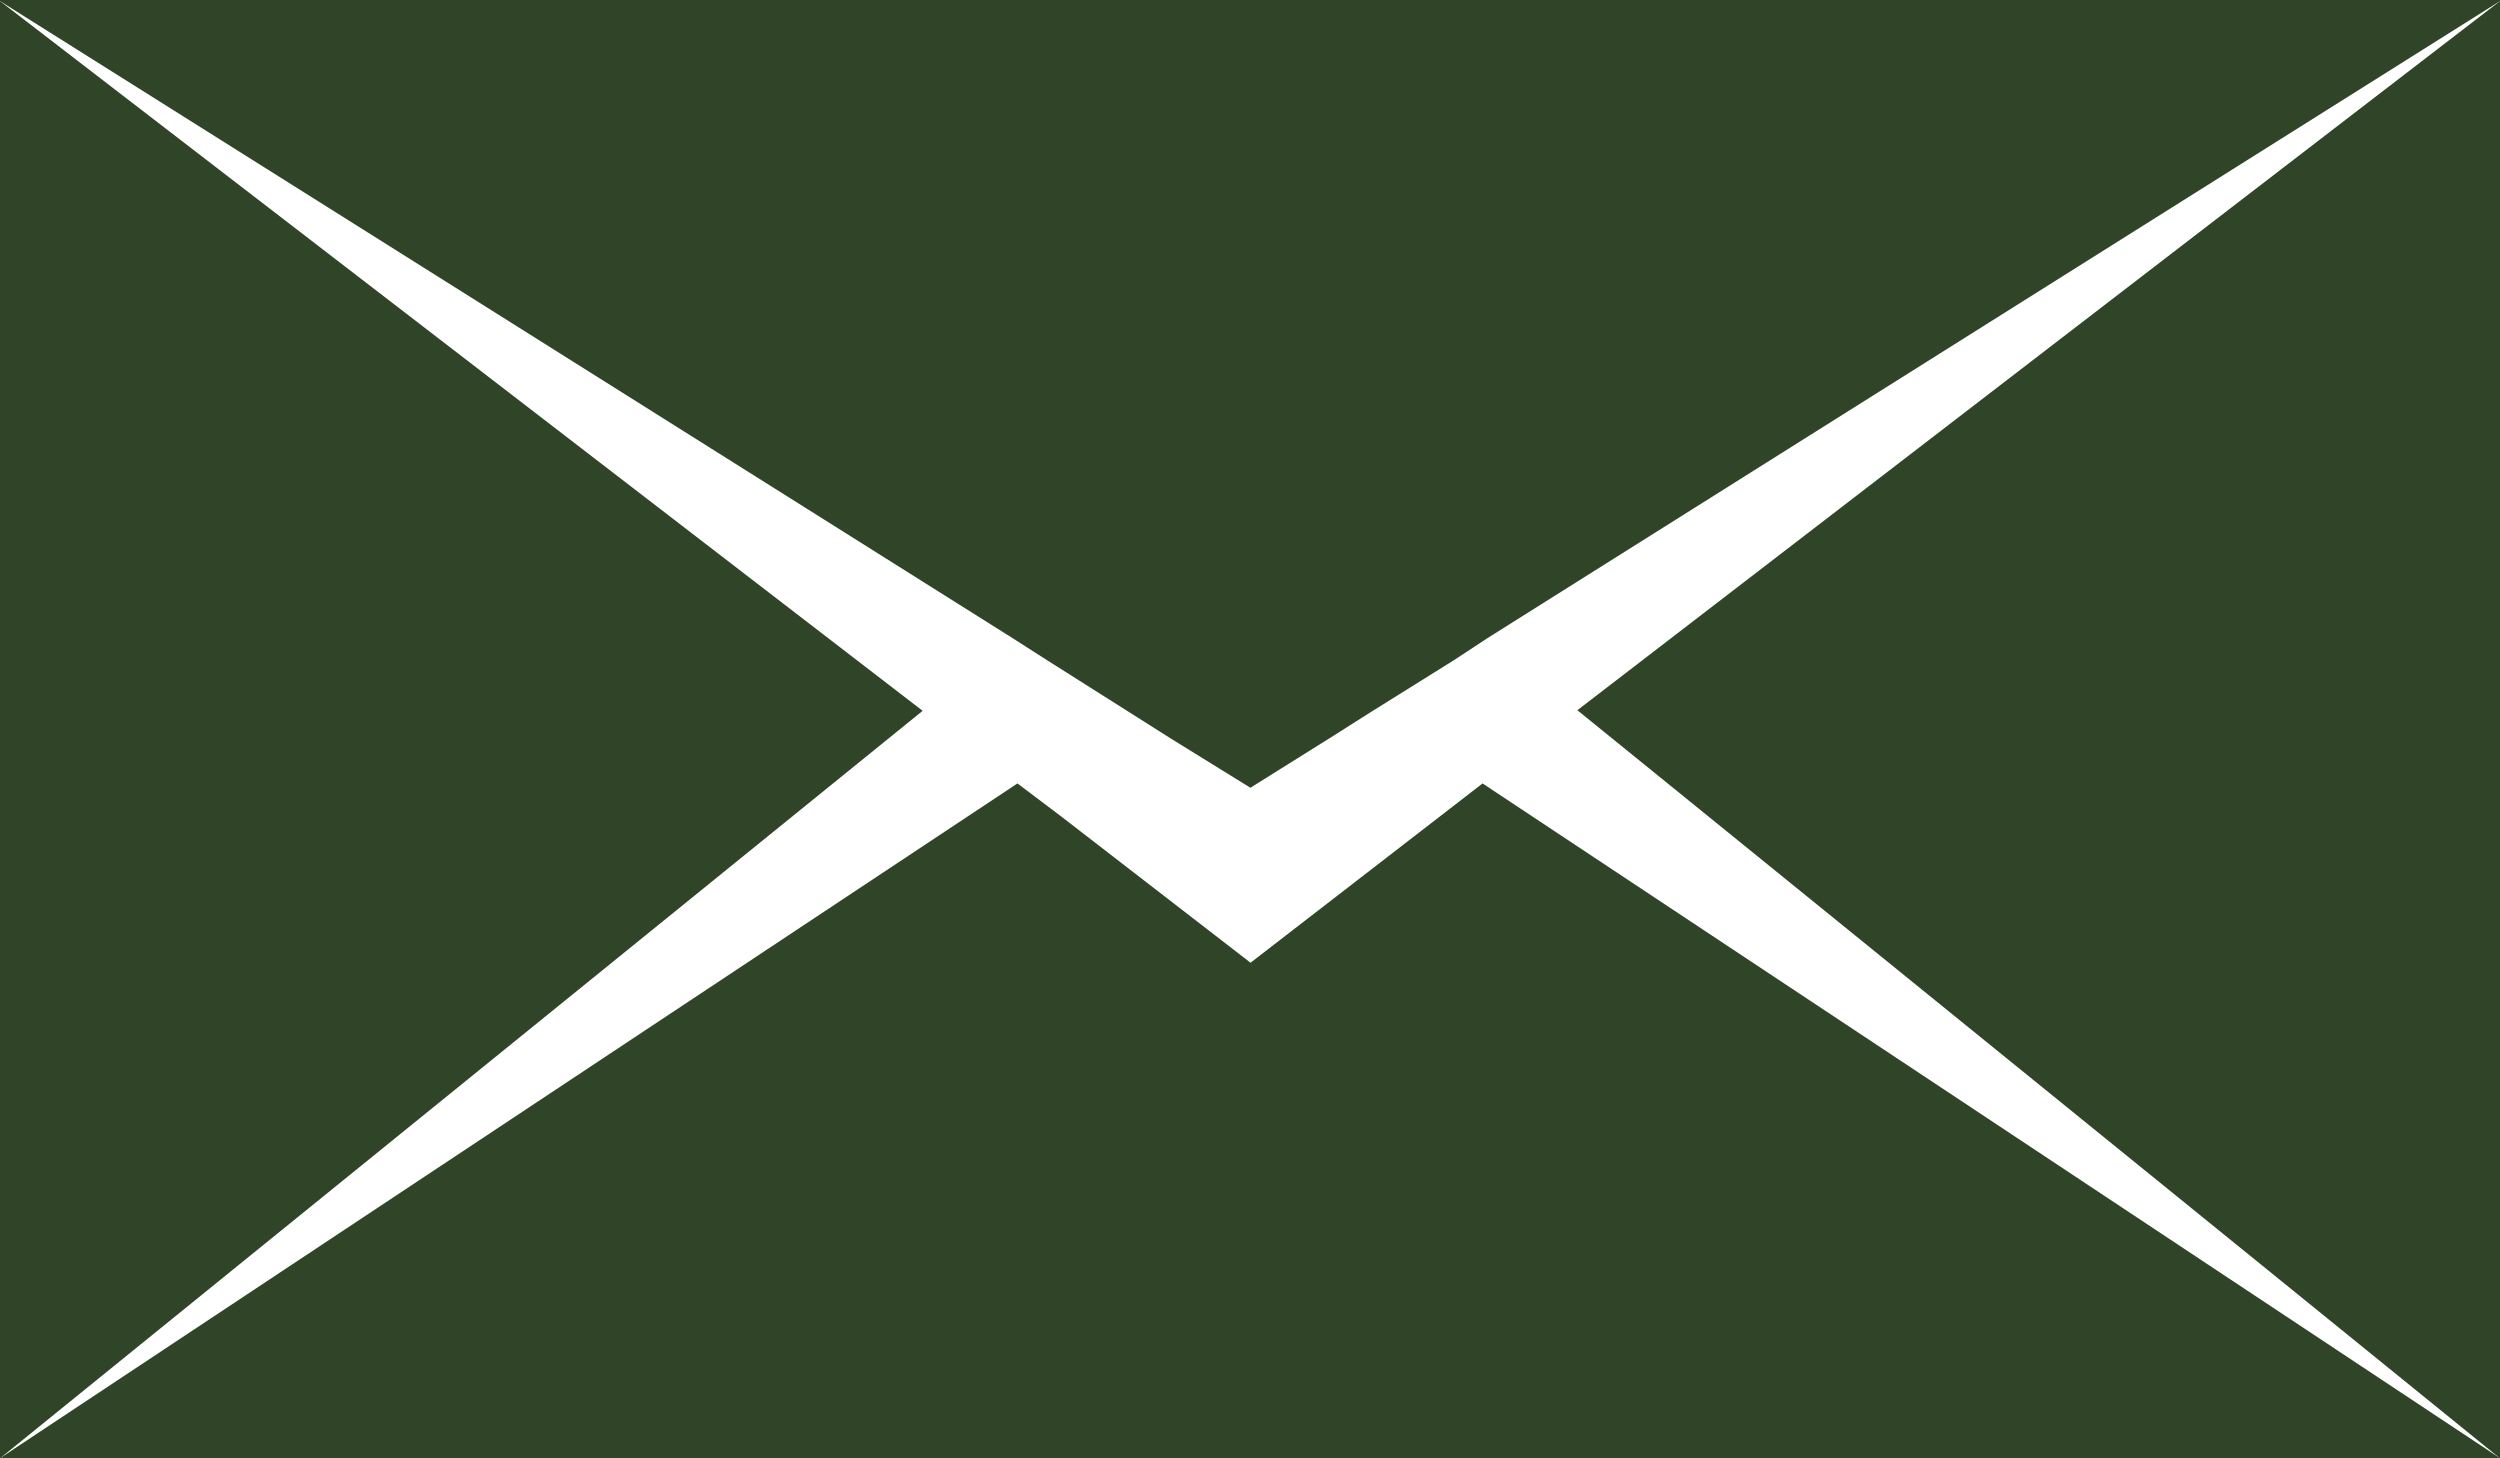
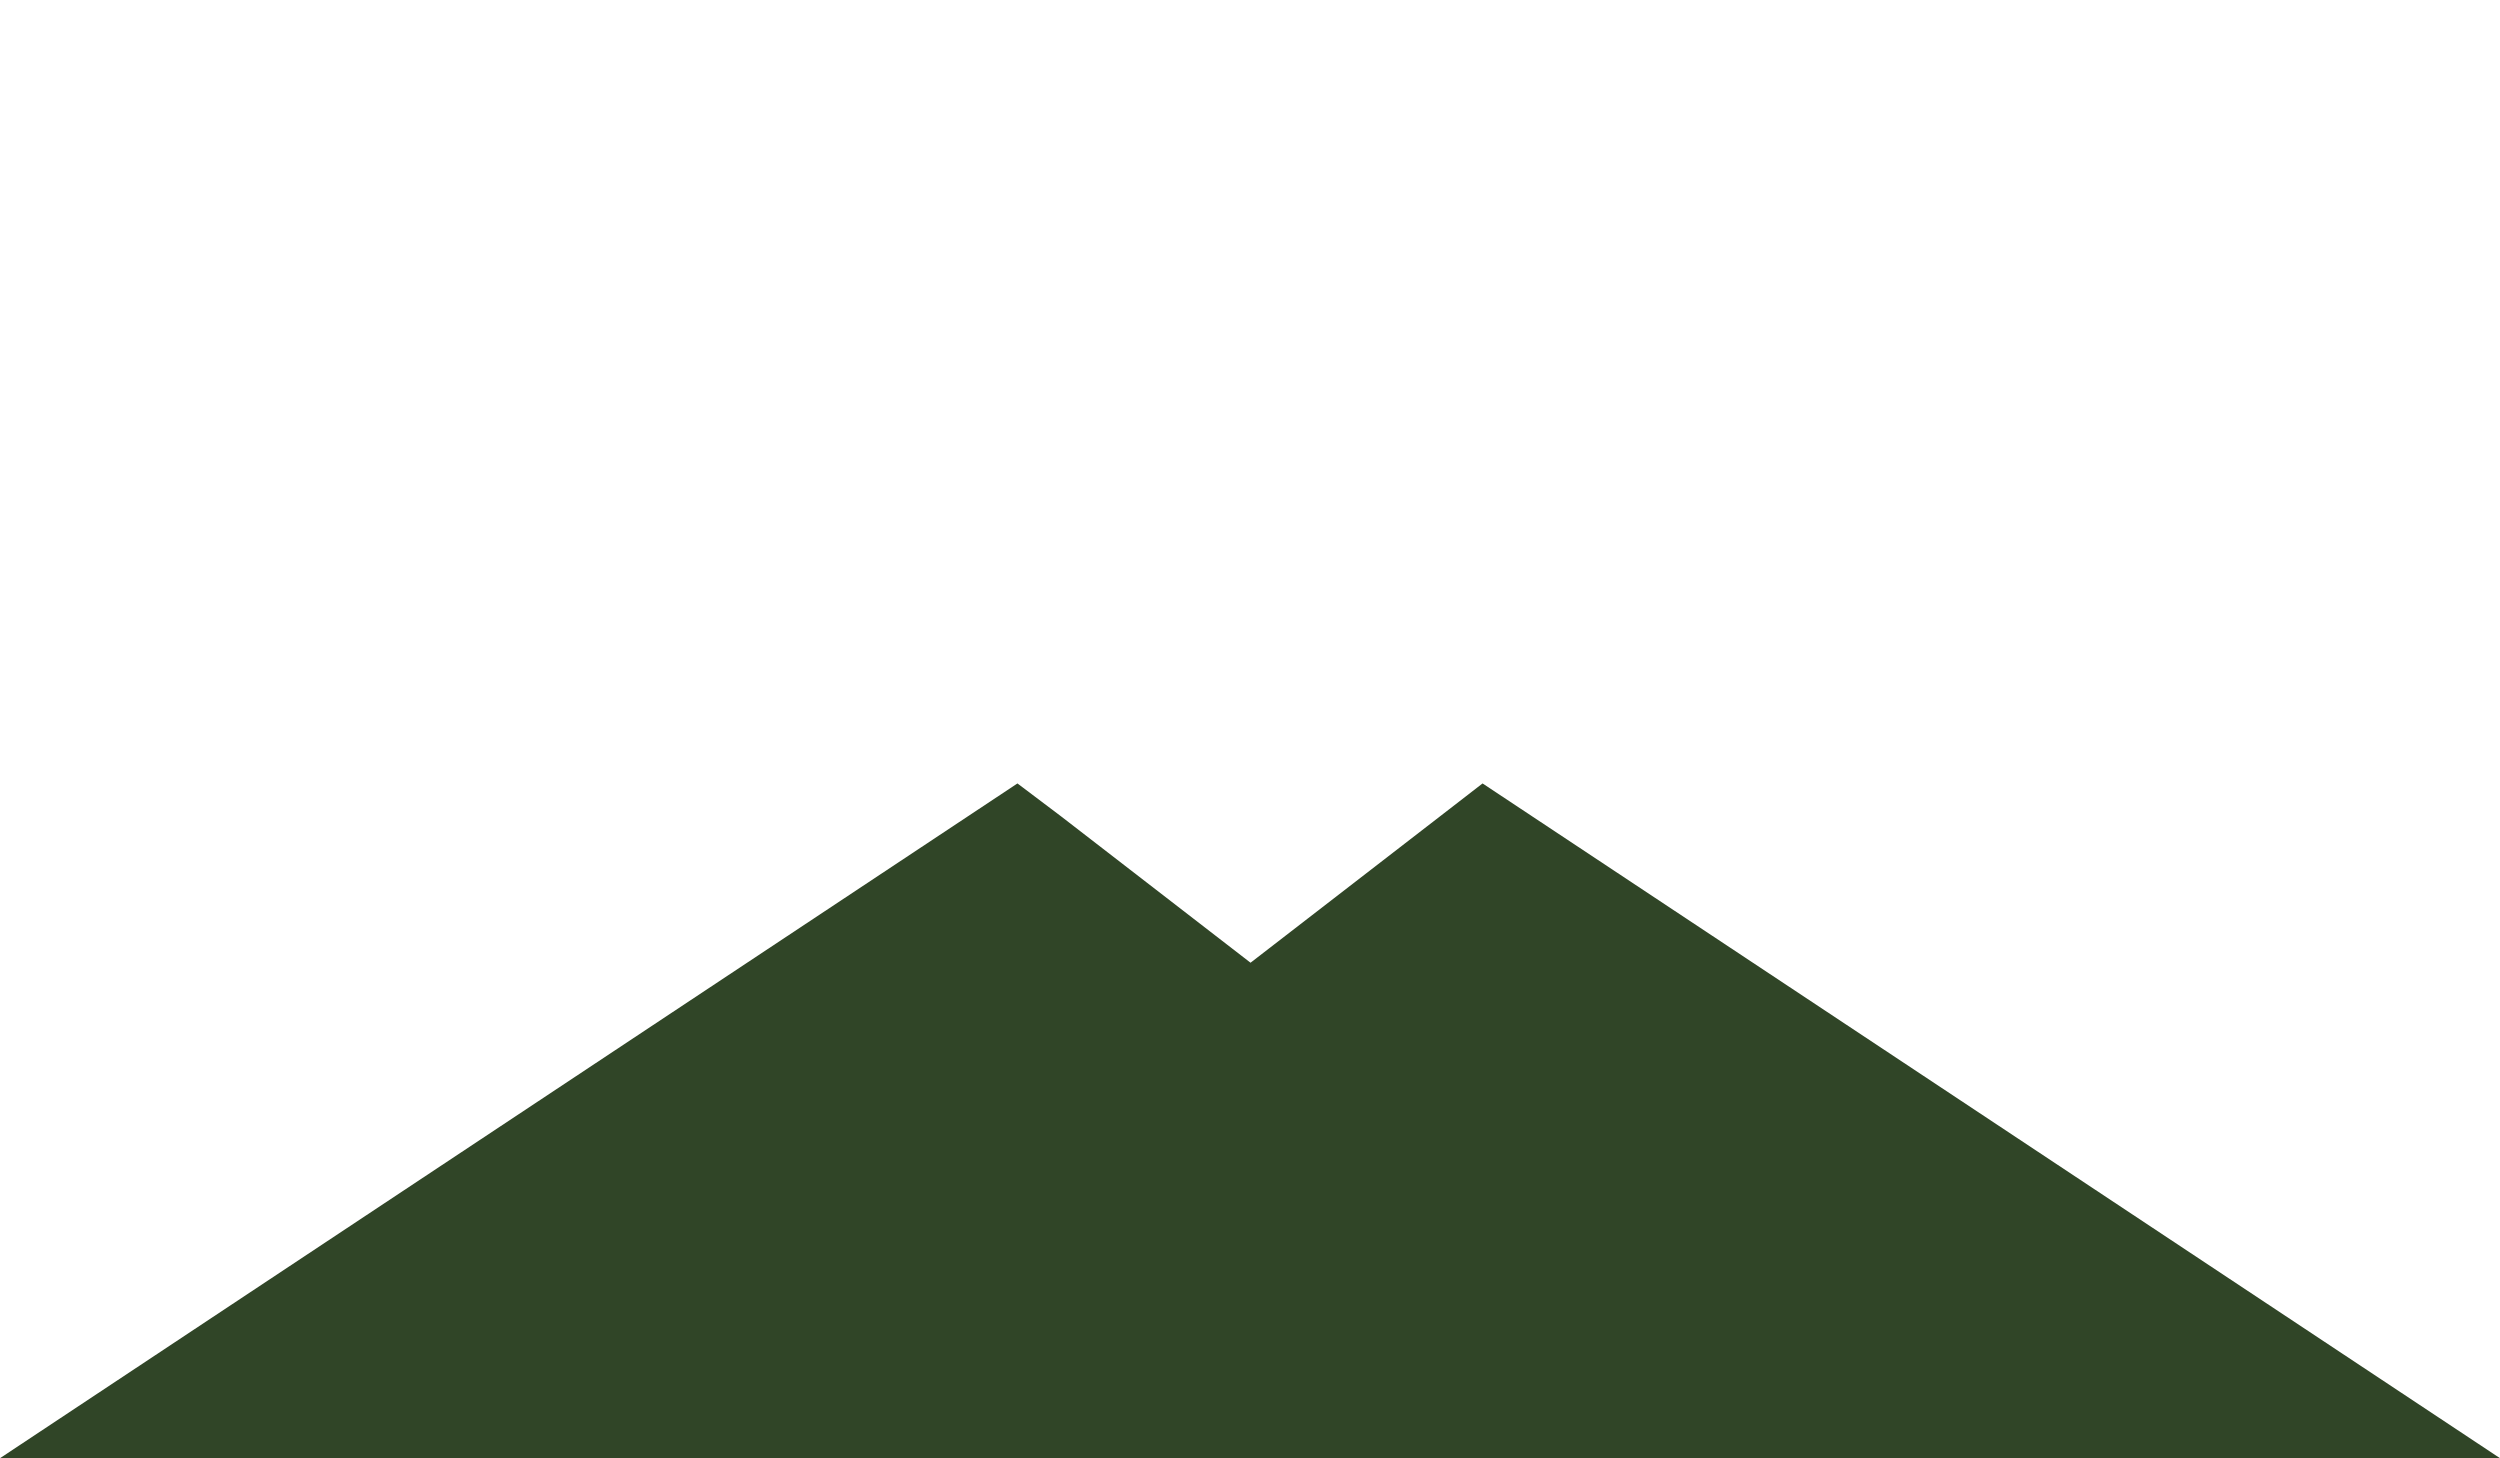
<svg xmlns="http://www.w3.org/2000/svg" width="16.217" height="9.46" viewBox="0 0 16.217 9.46">
  <g id="email" transform="translate(0 -6.25)">
-     <path id="Path_48106" data-name="Path 48106" d="M0,6.263v9.453l5.985-4.849Z" transform="translate(0 -0.006)" fill="#304527" />
+     <path id="Path_48106" data-name="Path 48106" d="M0,6.263l5.985-4.849Z" transform="translate(0 -0.006)" fill="#304527" />
    <path id="Path_48107" data-name="Path 48107" d="M9.343,15.864l-1.231.951-1.231-.951L6.6,15.652,0,20.029H16.217l-6.6-4.377Z" transform="translate(0 -4.32)" fill="#304527" />
-     <path id="Path_48108" data-name="Path 48108" d="M24.914,15.716V6.263l-5.985,4.6Z" transform="translate(-8.697 -0.006)" fill="#304527" />
-     <path id="Path_48109" data-name="Path 48109" d="M0,6.25v.007l6.566,4.131.225.144.52.329.281.178.519.321.513-.321.281-.178.527-.329.219-.144,6.566-4.131V6.25Z" fill="#304527" />
  </g>
</svg>